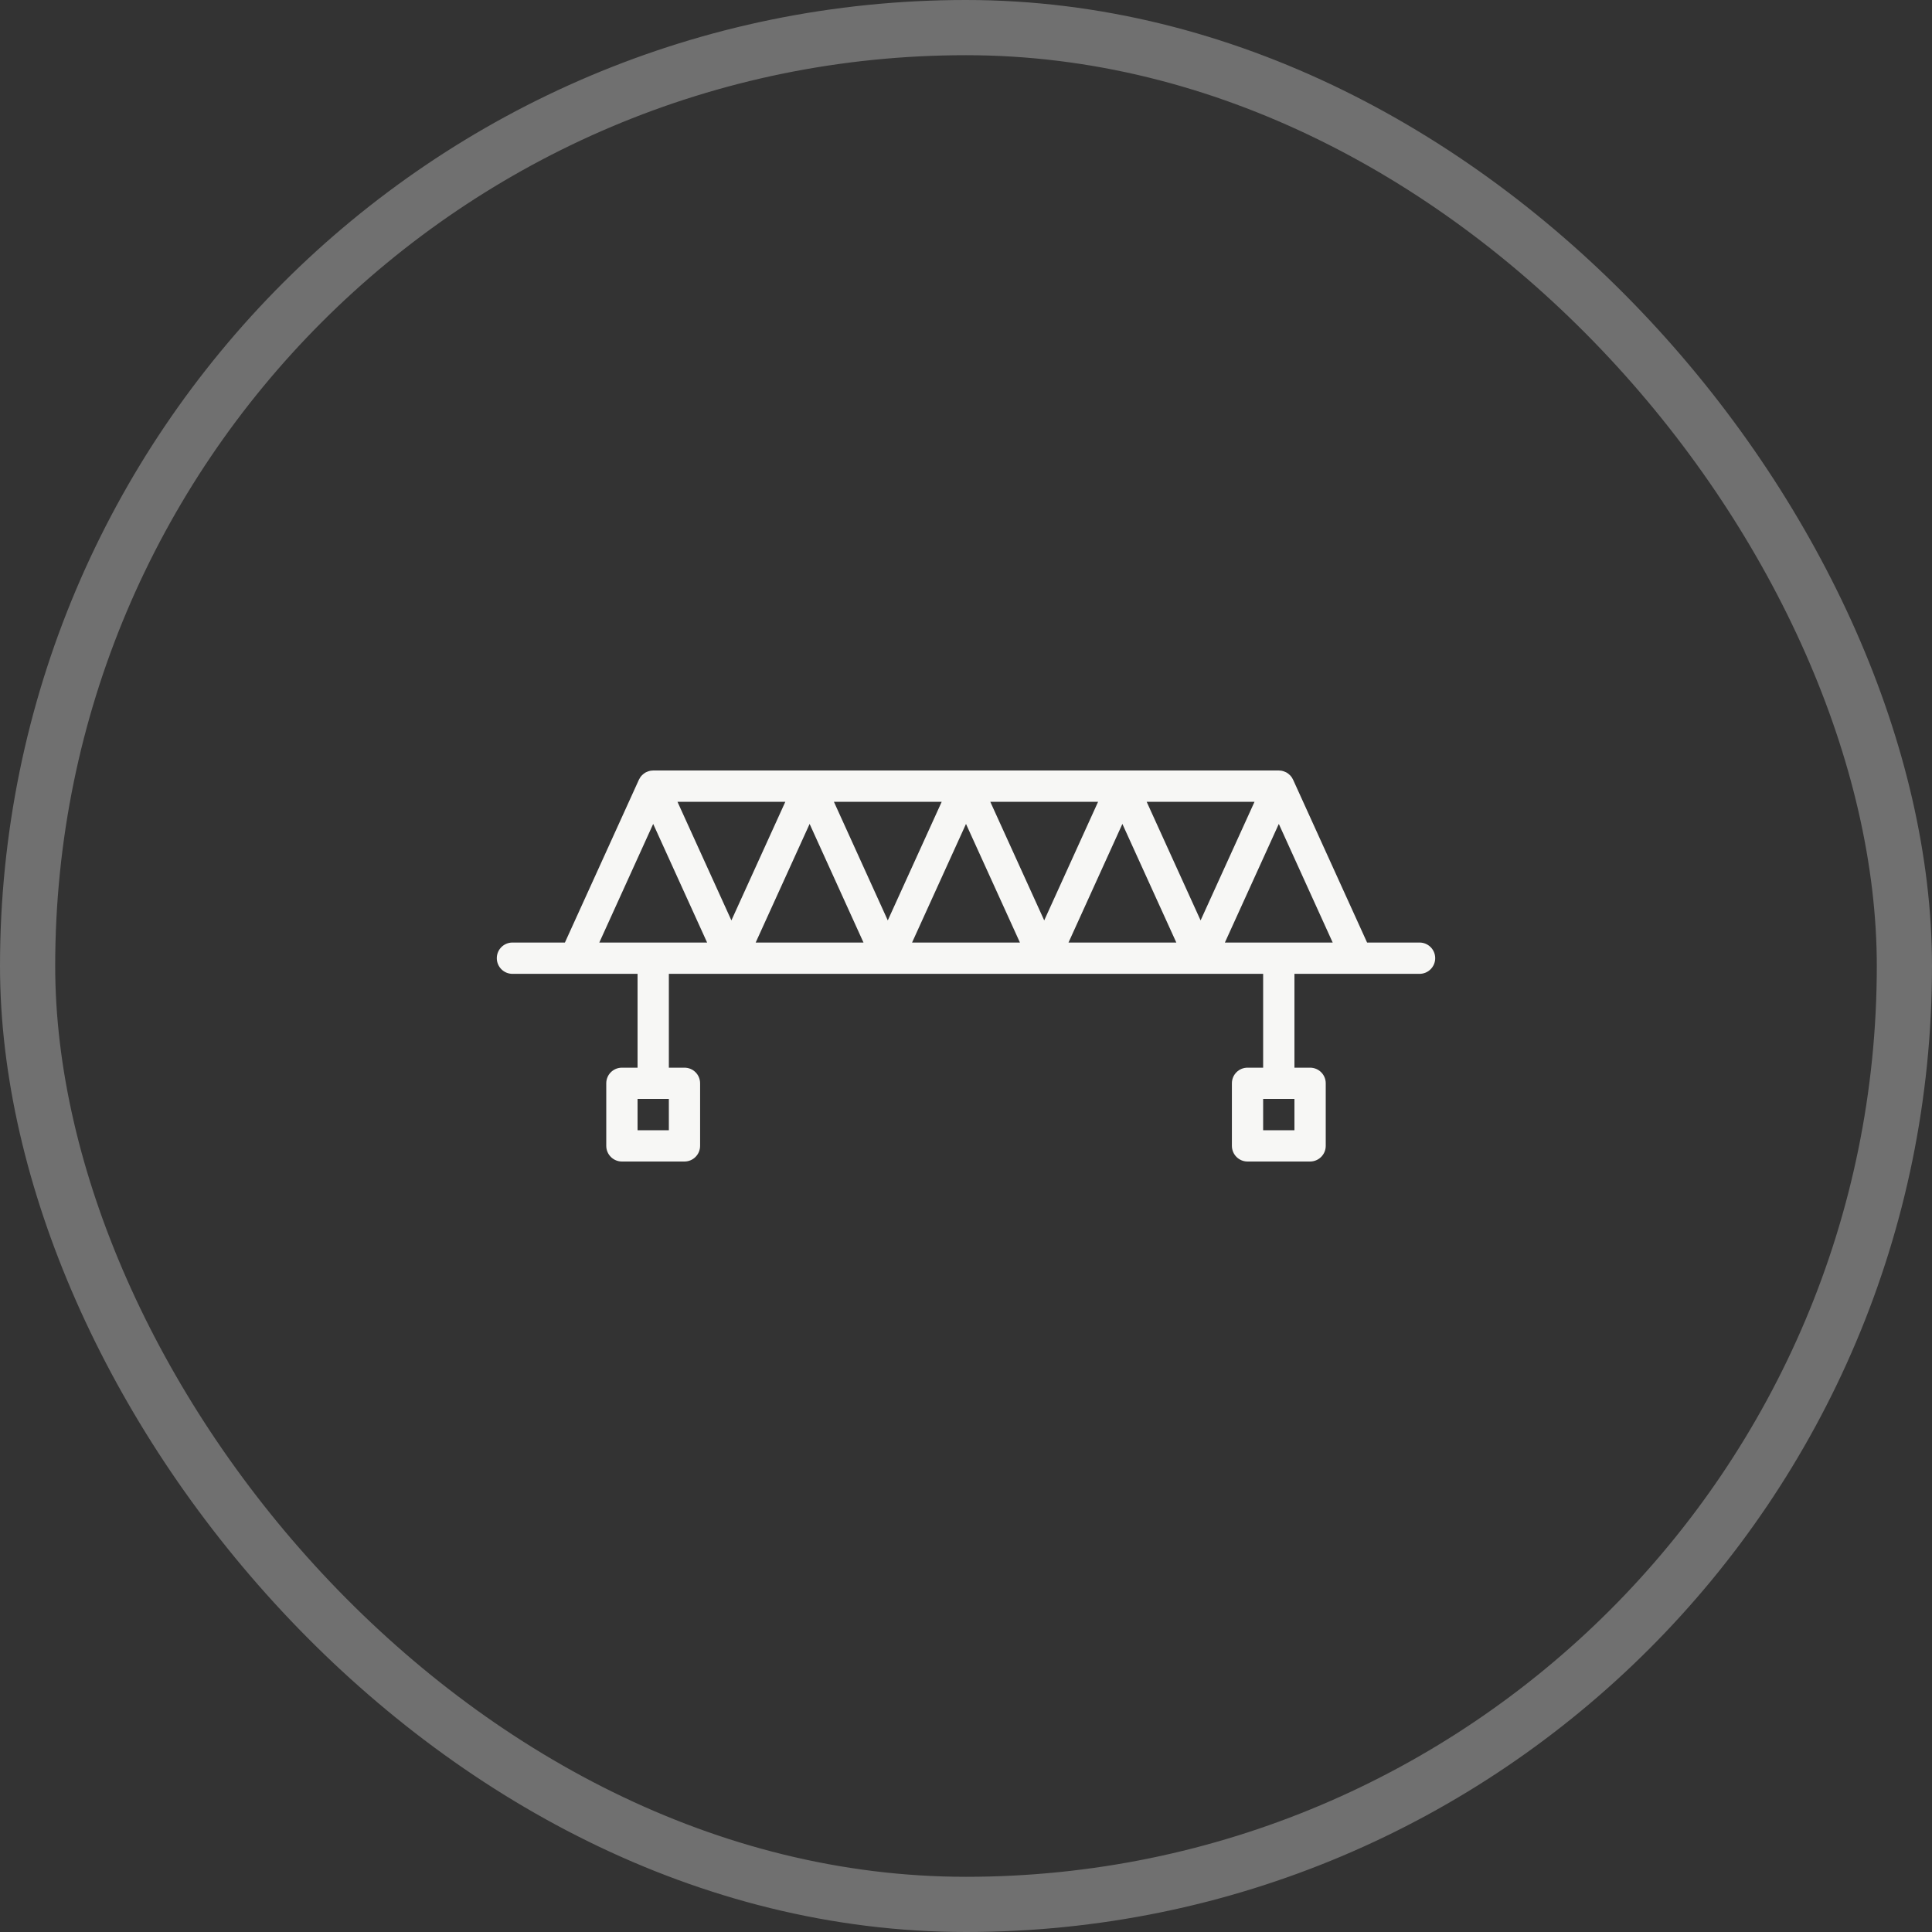
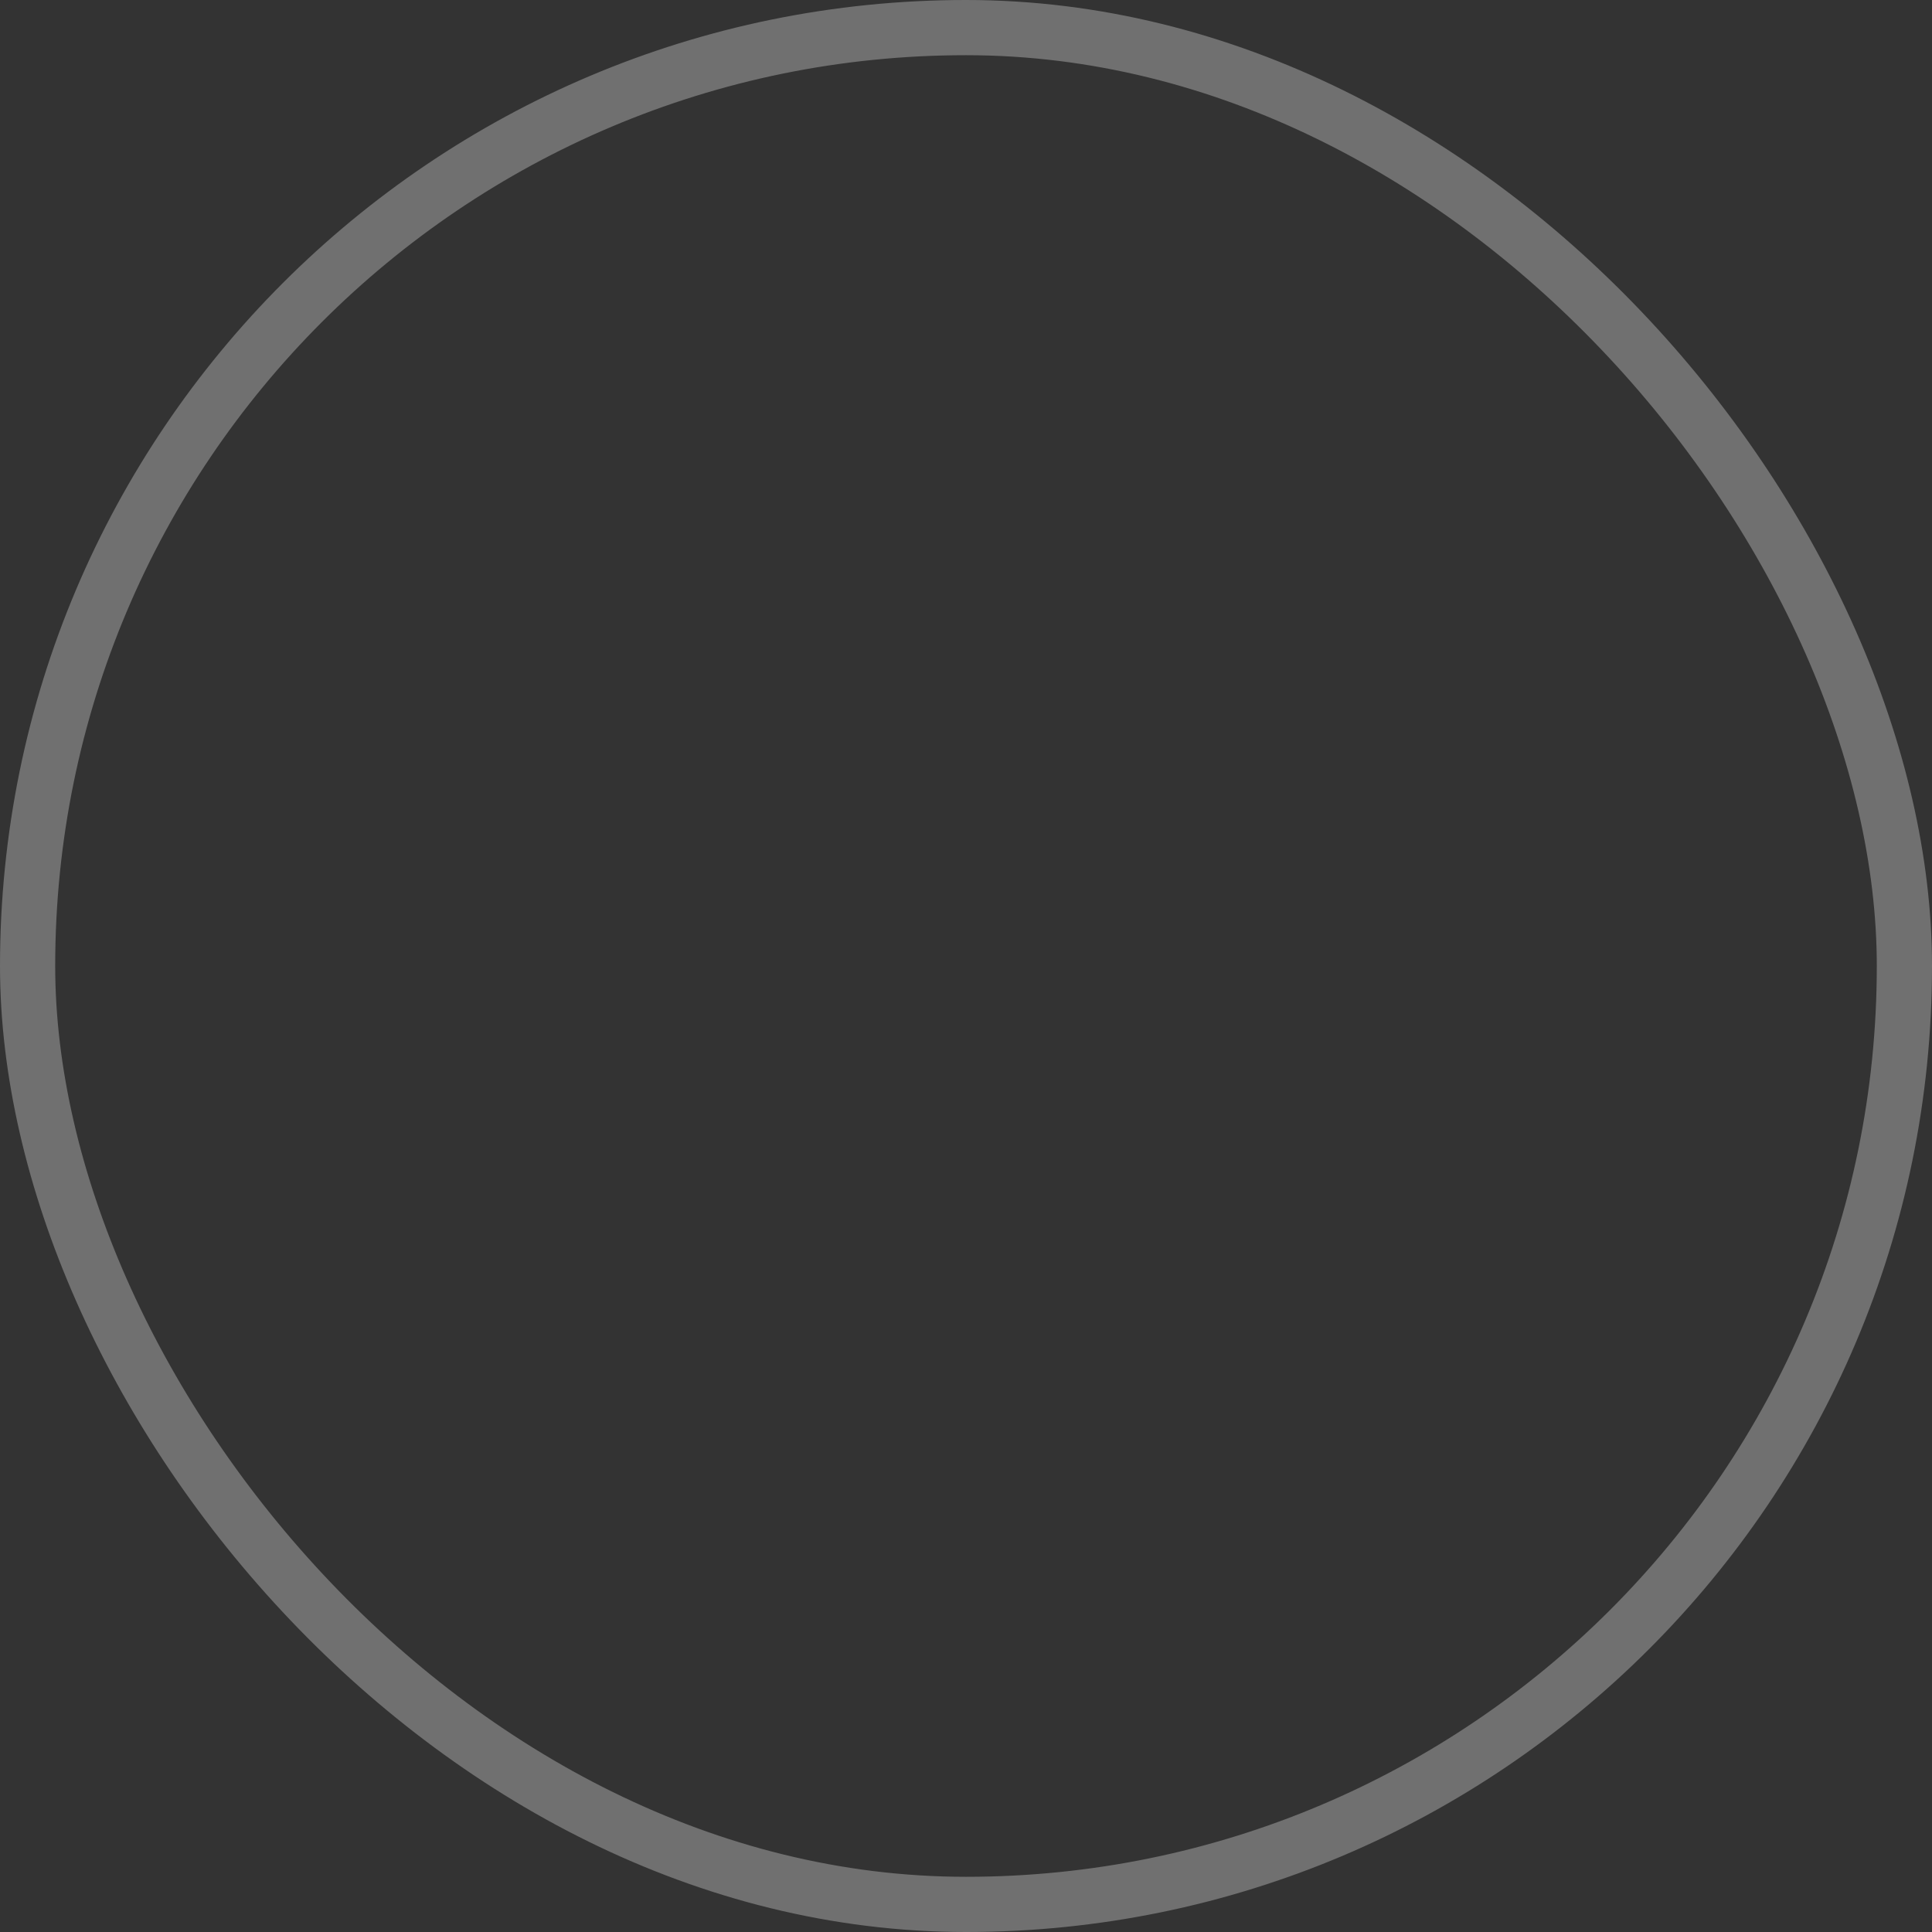
<svg xmlns="http://www.w3.org/2000/svg" width="35" height="35" viewBox="0 0 35 35" fill="none">
  <rect x="0" y="0" width="35" height="35" fill="#333333" stroke="none" />
  <rect x="0.5" y="0.5" width="34" height="34" rx="17" stroke="white" stroke-opacity="0.3" />
-   <path d="M25.717 17.075H24.766L23.425 14.124C23.424 14.123 23.423 14.122 23.423 14.121C23.418 14.111 23.413 14.101 23.407 14.091C23.405 14.088 23.403 14.085 23.401 14.082C23.396 14.075 23.39 14.067 23.384 14.06C23.379 14.053 23.373 14.048 23.368 14.042C23.367 14.041 23.366 14.041 23.365 14.04C23.346 14.021 23.325 14.005 23.303 13.993C23.302 13.992 23.3 13.992 23.299 13.991C23.288 13.985 23.276 13.98 23.263 13.976C23.259 13.974 23.254 13.972 23.249 13.971C23.244 13.969 23.239 13.968 23.234 13.967C23.227 13.965 23.22 13.964 23.213 13.962C23.209 13.962 23.205 13.961 23.201 13.961C23.19 13.959 23.178 13.958 23.167 13.958H11.833C11.822 13.958 11.81 13.959 11.799 13.961C11.795 13.961 11.791 13.962 11.787 13.962C11.78 13.964 11.773 13.965 11.766 13.967C11.761 13.968 11.756 13.969 11.751 13.971C11.746 13.972 11.741 13.974 11.737 13.976C11.724 13.98 11.712 13.985 11.701 13.991C11.7 13.992 11.698 13.992 11.697 13.993C11.675 14.005 11.654 14.021 11.635 14.04C11.634 14.041 11.633 14.041 11.632 14.042C11.627 14.048 11.621 14.053 11.616 14.06C11.61 14.067 11.604 14.075 11.599 14.082C11.597 14.085 11.595 14.088 11.594 14.091C11.588 14.101 11.582 14.111 11.577 14.121C11.577 14.122 11.576 14.123 11.575 14.124L10.234 17.075H9.283C9.127 17.075 9 17.202 9 17.358C9 17.515 9.127 17.642 9.283 17.642H11.55V19.342H11.267C11.11 19.342 10.983 19.468 10.983 19.625V20.758C10.983 20.915 11.11 21.042 11.267 21.042H12.4C12.556 21.042 12.683 20.915 12.683 20.758V19.625C12.683 19.468 12.556 19.342 12.4 19.342H12.117V17.642H22.883V19.342H22.6C22.444 19.342 22.317 19.468 22.317 19.625V20.758C22.317 20.915 22.444 21.042 22.6 21.042H23.733C23.89 21.042 24.017 20.915 24.017 20.758V19.625C24.017 19.468 23.89 19.342 23.733 19.342H23.45V17.642H25.717C25.873 17.642 26 17.515 26 17.358C26 17.202 25.873 17.075 25.717 17.075ZM12.117 20.475H11.55V19.908H11.832C11.833 19.908 11.833 19.908 11.833 19.908C11.834 19.908 11.834 19.908 11.835 19.908H12.117L12.117 20.475ZM23.45 20.475H22.883V19.908H23.166C23.166 19.908 23.166 19.908 23.167 19.908C23.167 19.908 23.167 19.908 23.168 19.908H23.45L23.45 20.475ZM22.19 17.075L23.167 14.926L24.143 17.075H22.19ZM14.667 14.926L15.643 17.075H13.69L14.667 14.926ZM13.25 16.674L12.273 14.525H14.227L13.25 16.674ZM15.107 14.525H17.06L16.083 16.674L15.107 14.525ZM17.5 14.926L18.477 17.075H16.523L17.5 14.926ZM17.94 14.525H19.893L18.917 16.674L17.94 14.525ZM20.333 14.926L21.31 17.075H19.357L20.333 14.926ZM20.773 14.525H22.727L21.75 16.674L20.773 14.525ZM11.833 14.926L12.81 17.075H10.857L11.833 14.926Z" fill="#F7F7F5" />
</svg>